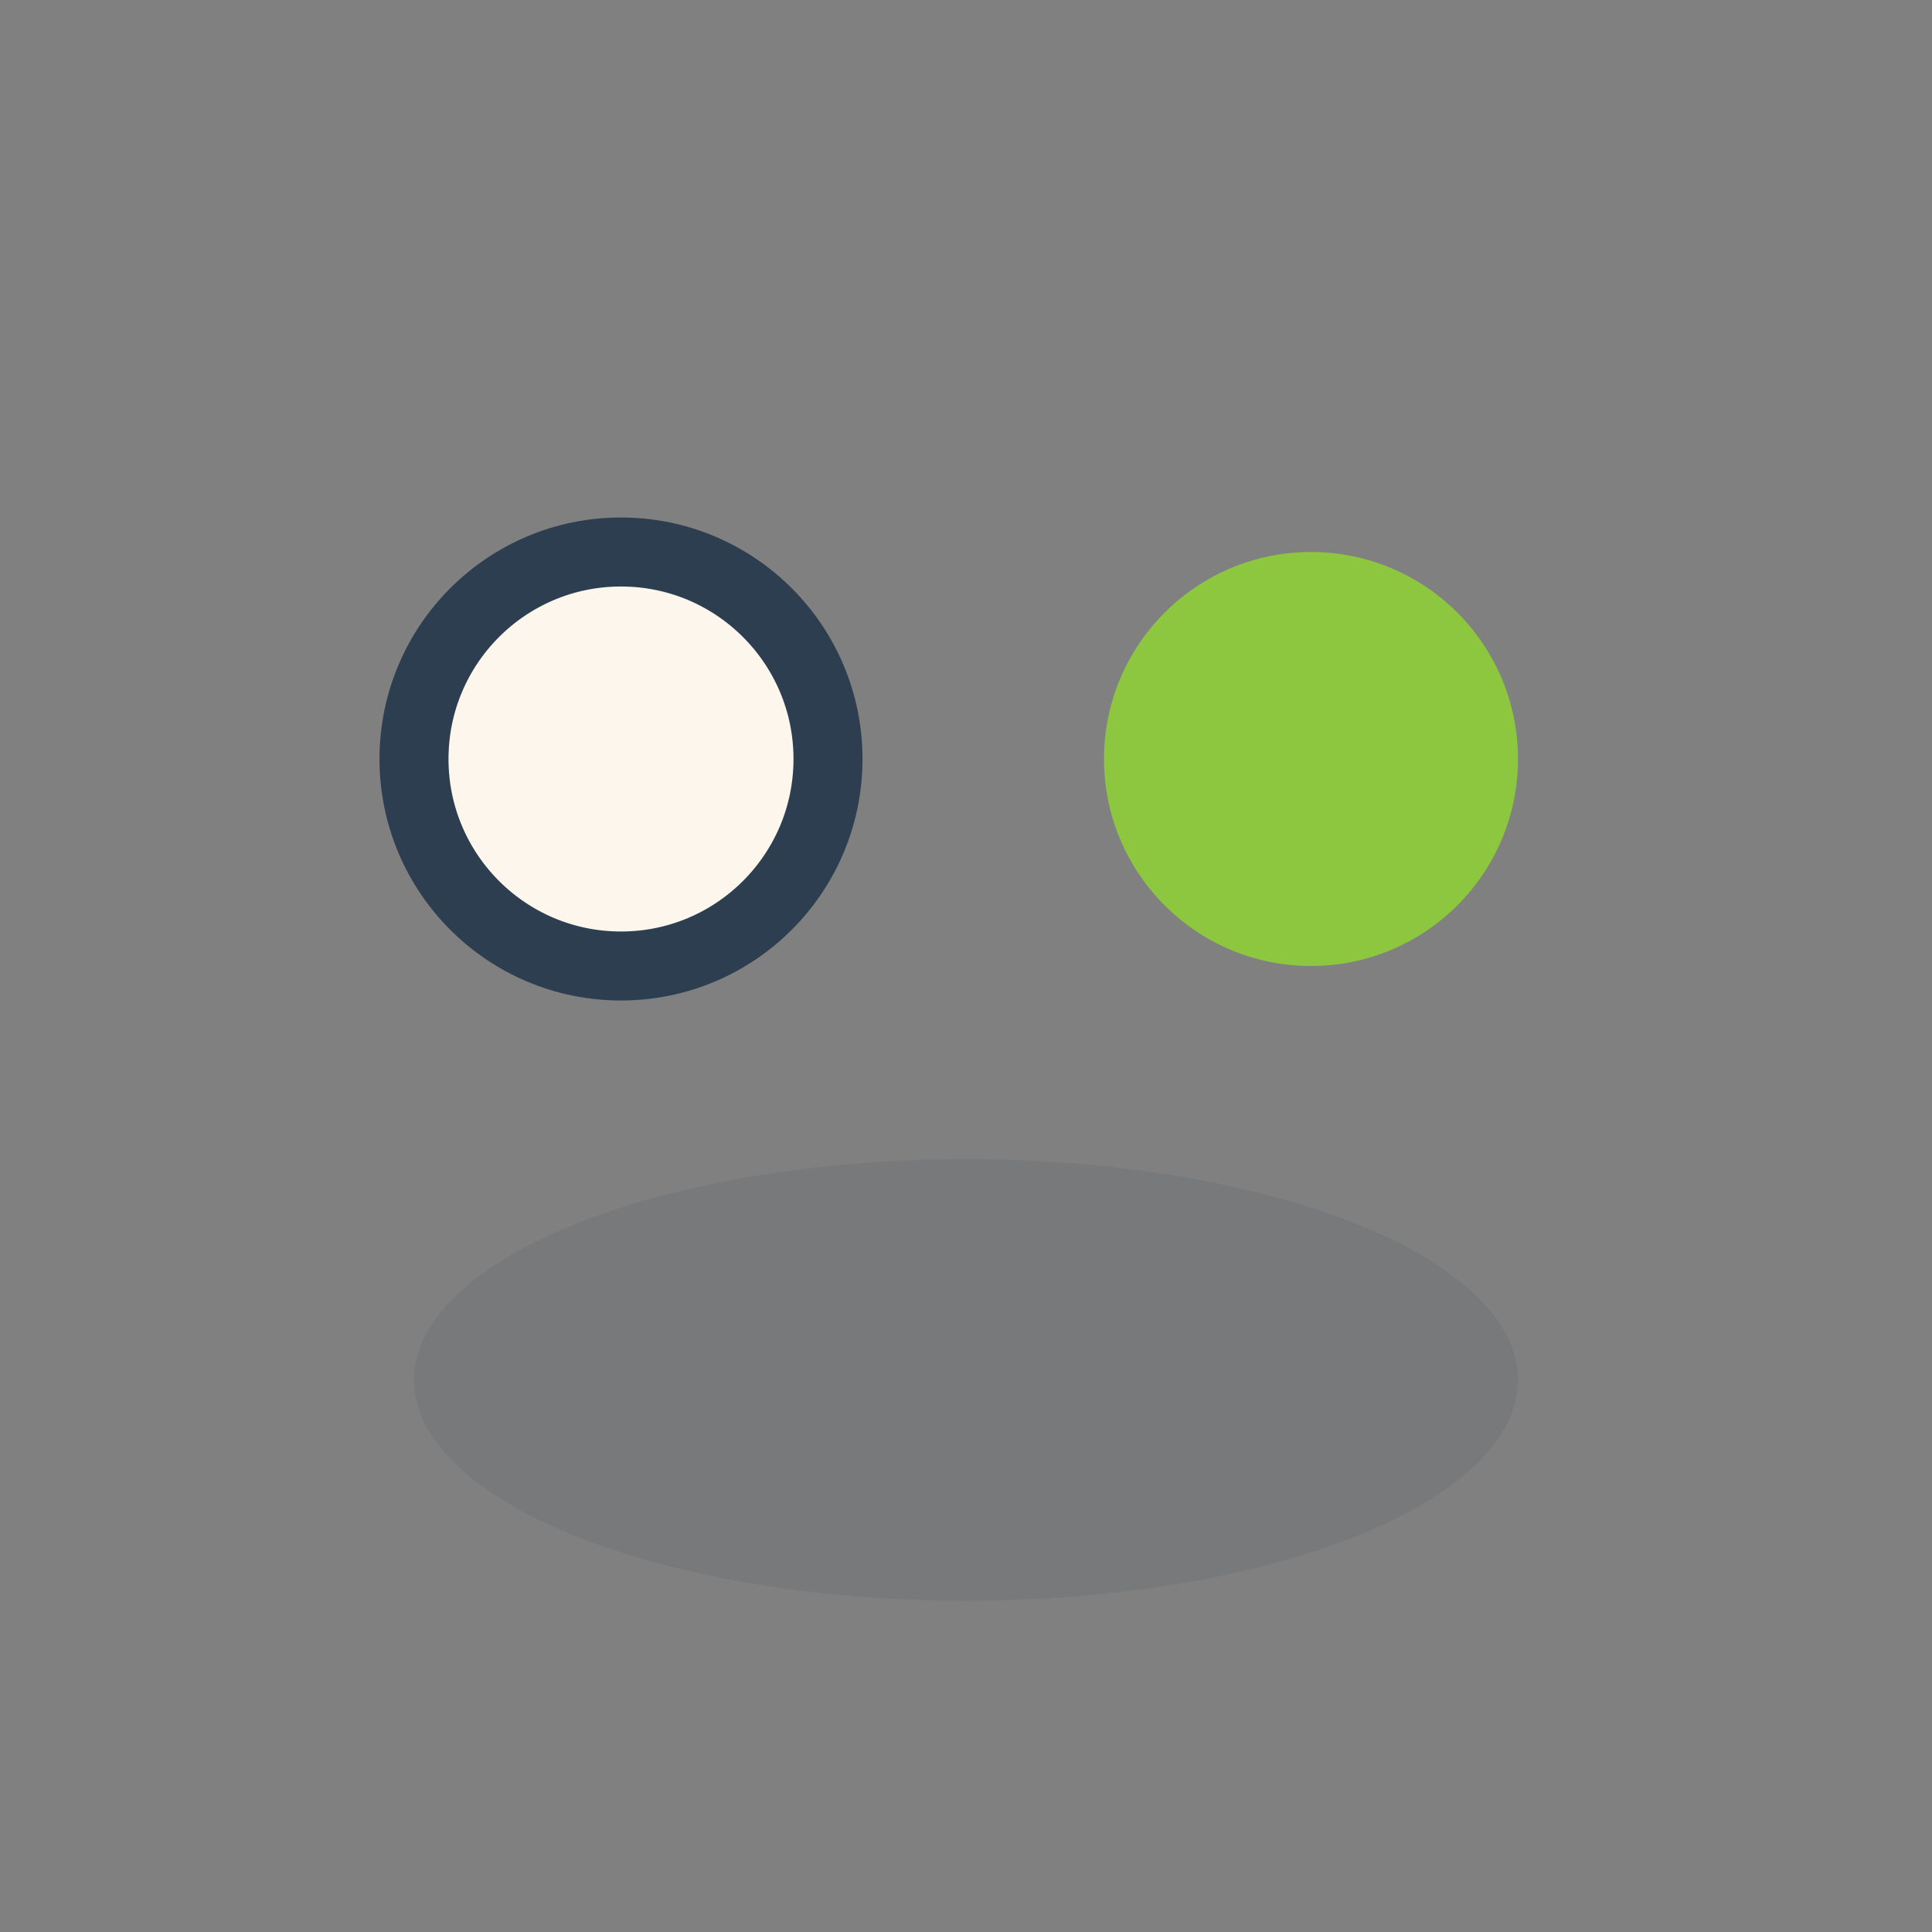
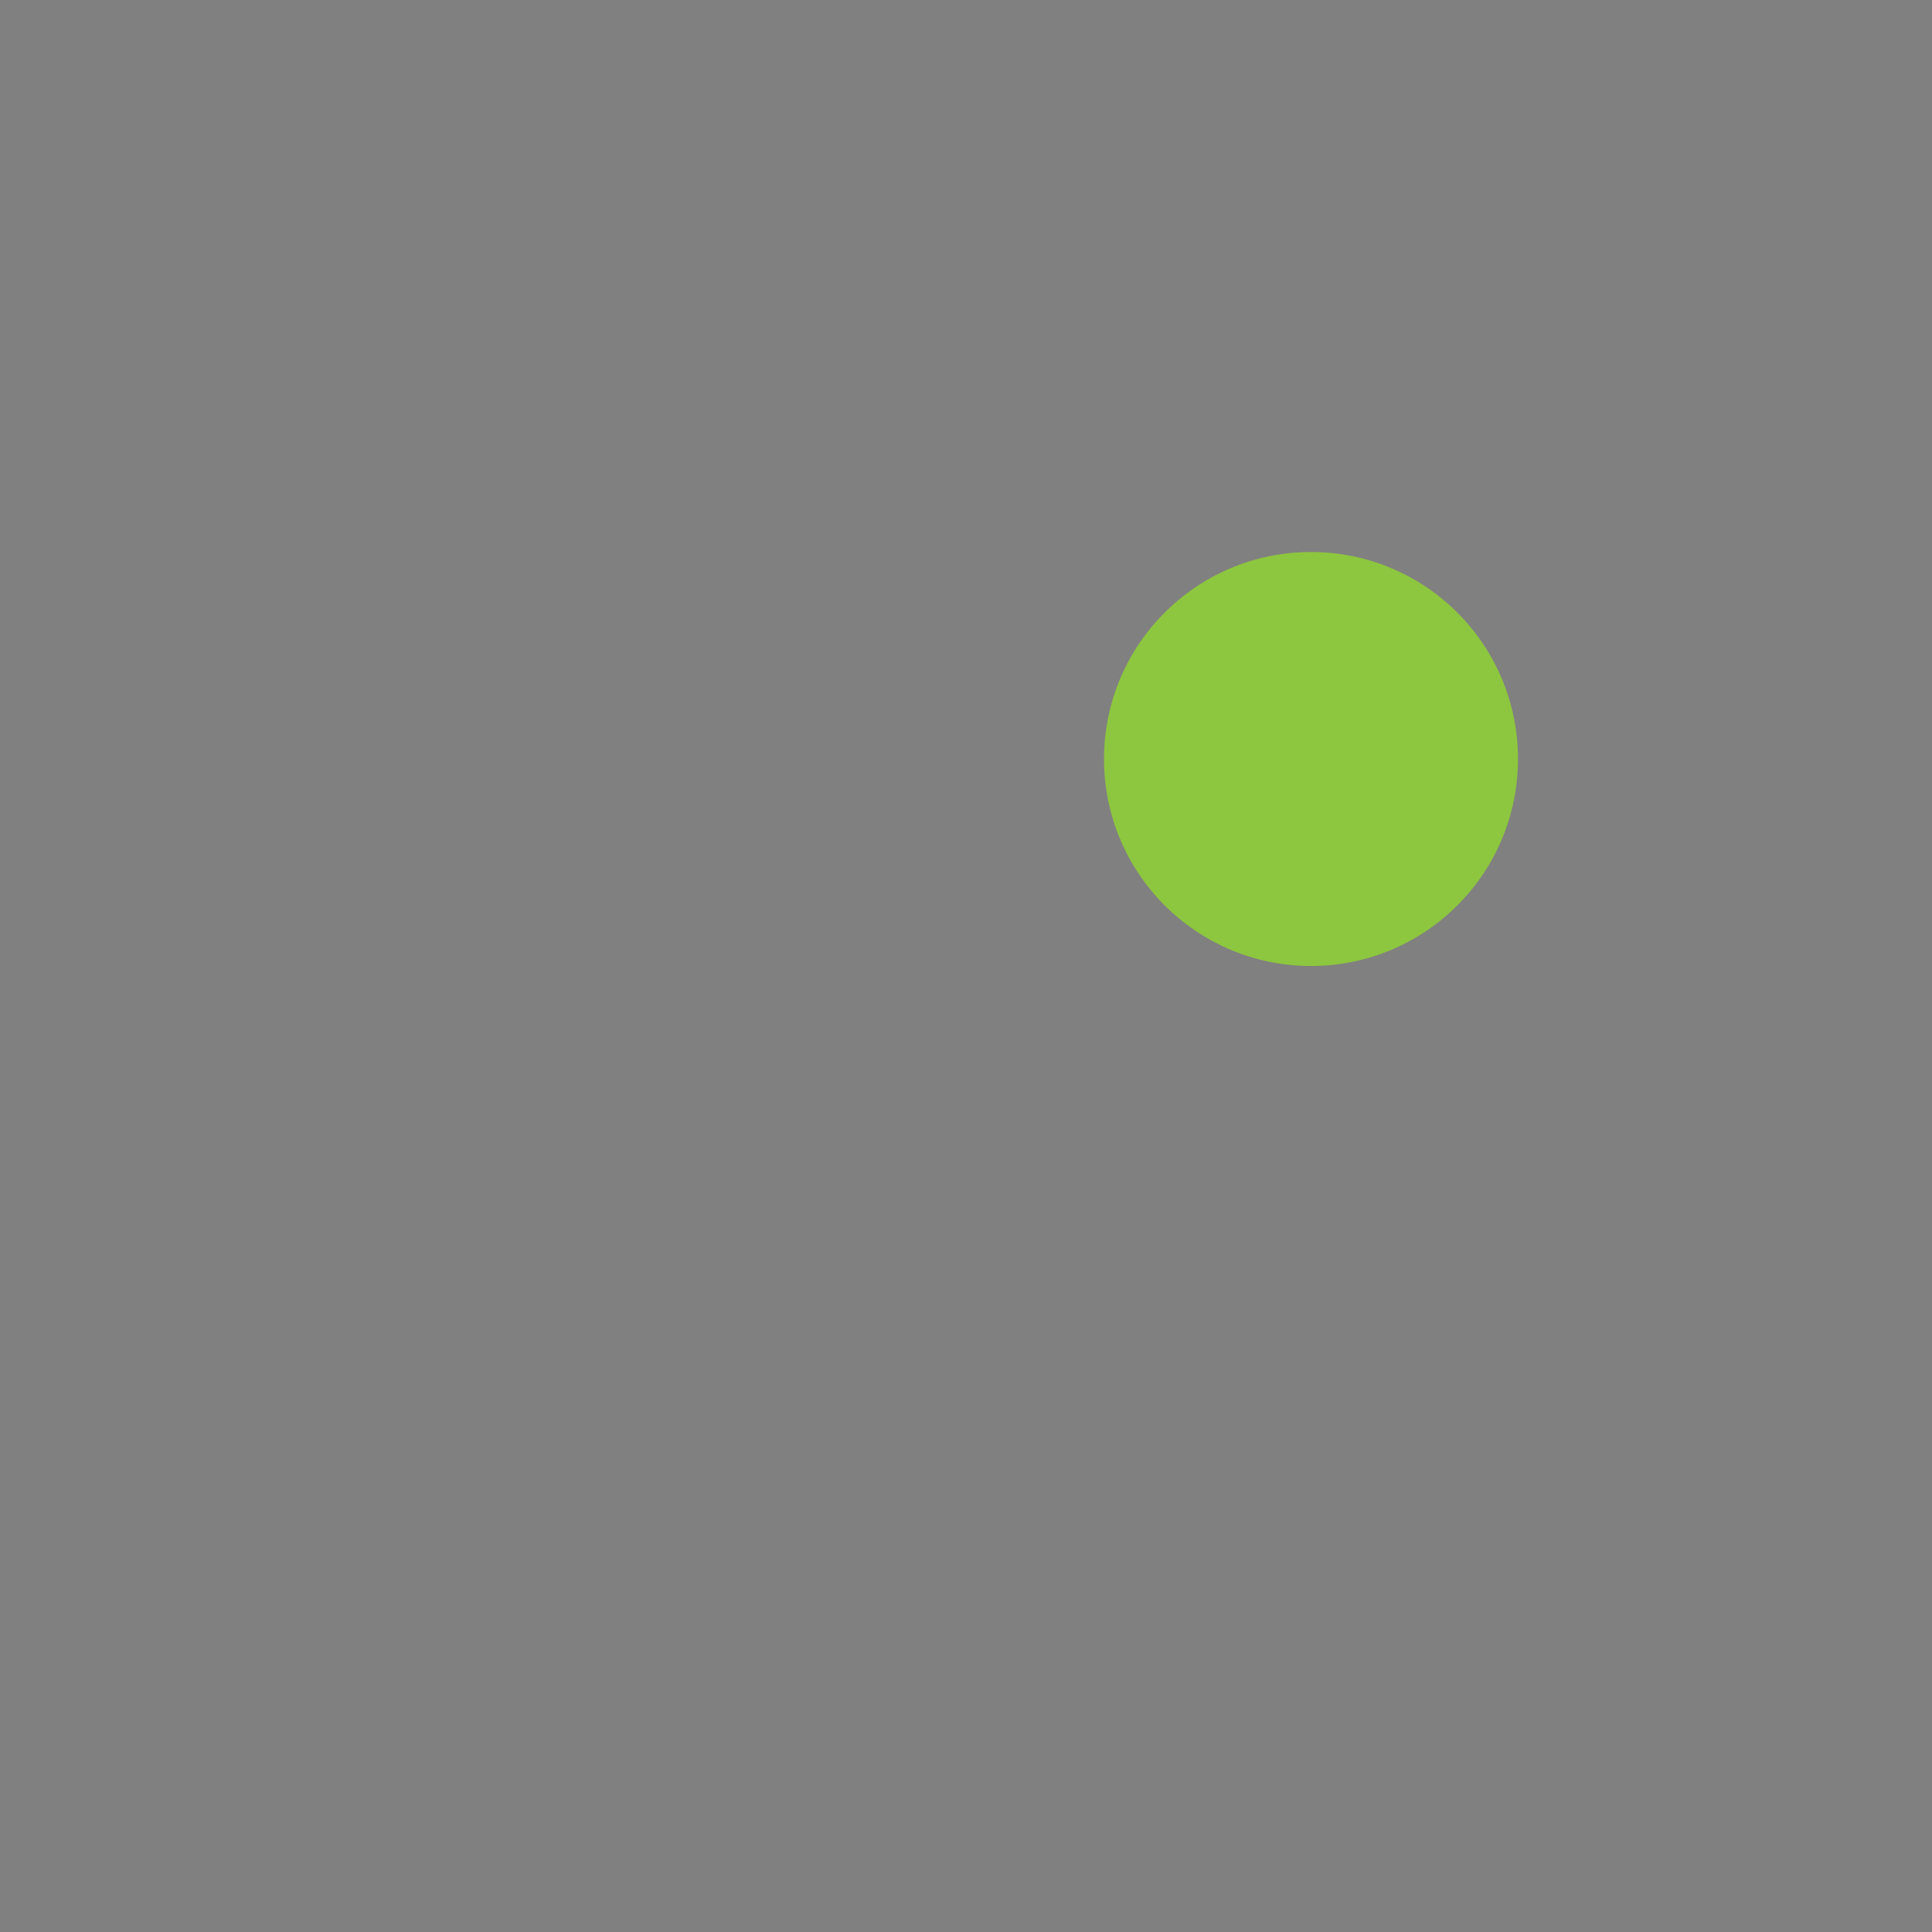
<svg xmlns="http://www.w3.org/2000/svg" width="28" height="28" viewBox="0 0 28 28">
  <rect x="0" y="0" width="28" height="28" fill="#808080" stroke="none" />
-   <circle cx="9" cy="11" r="3" fill="#FDF6ED" stroke="#2C3E50" stroke-width="1" />
  <circle cx="19" cy="11" r="3" fill="#8DC63F" />
-   <ellipse cx="14" cy="20" rx="8" ry="3.2" fill="#2C3E50" fill-opacity="0.1" />
</svg>